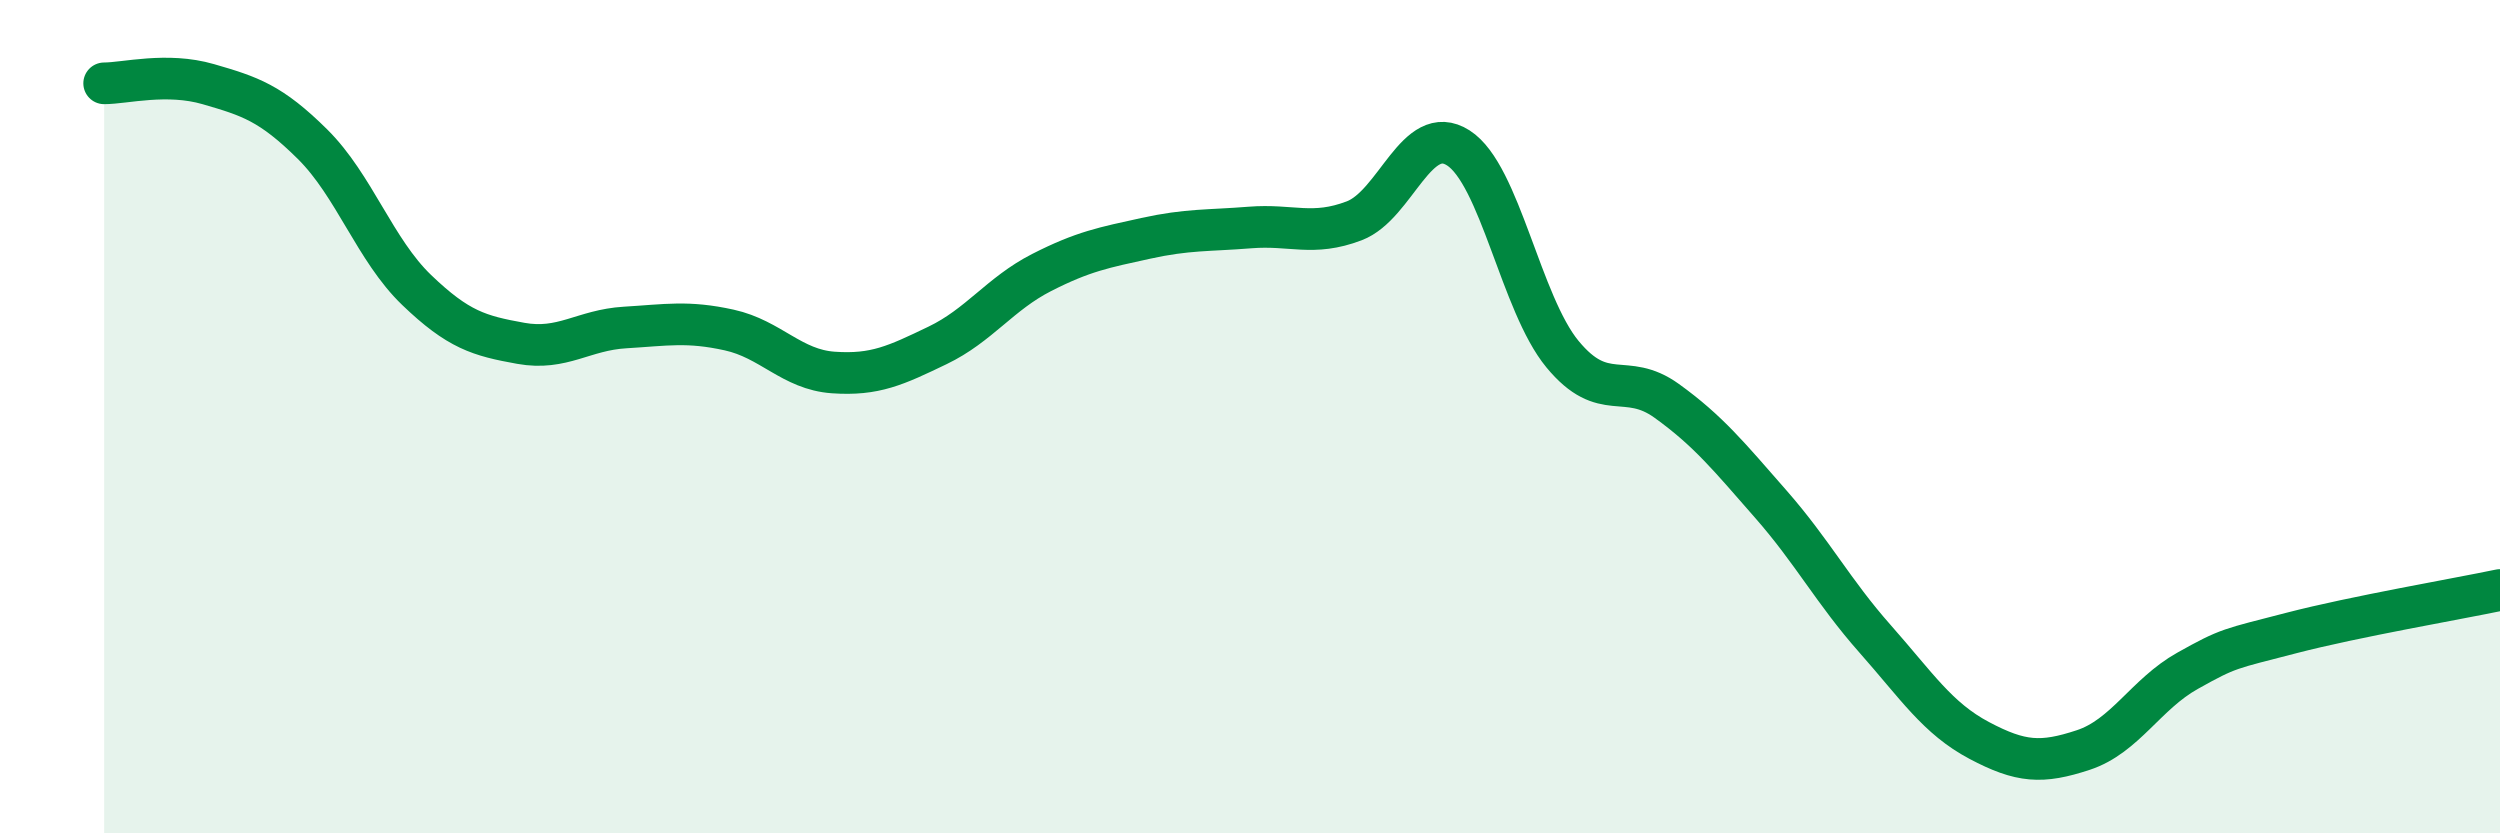
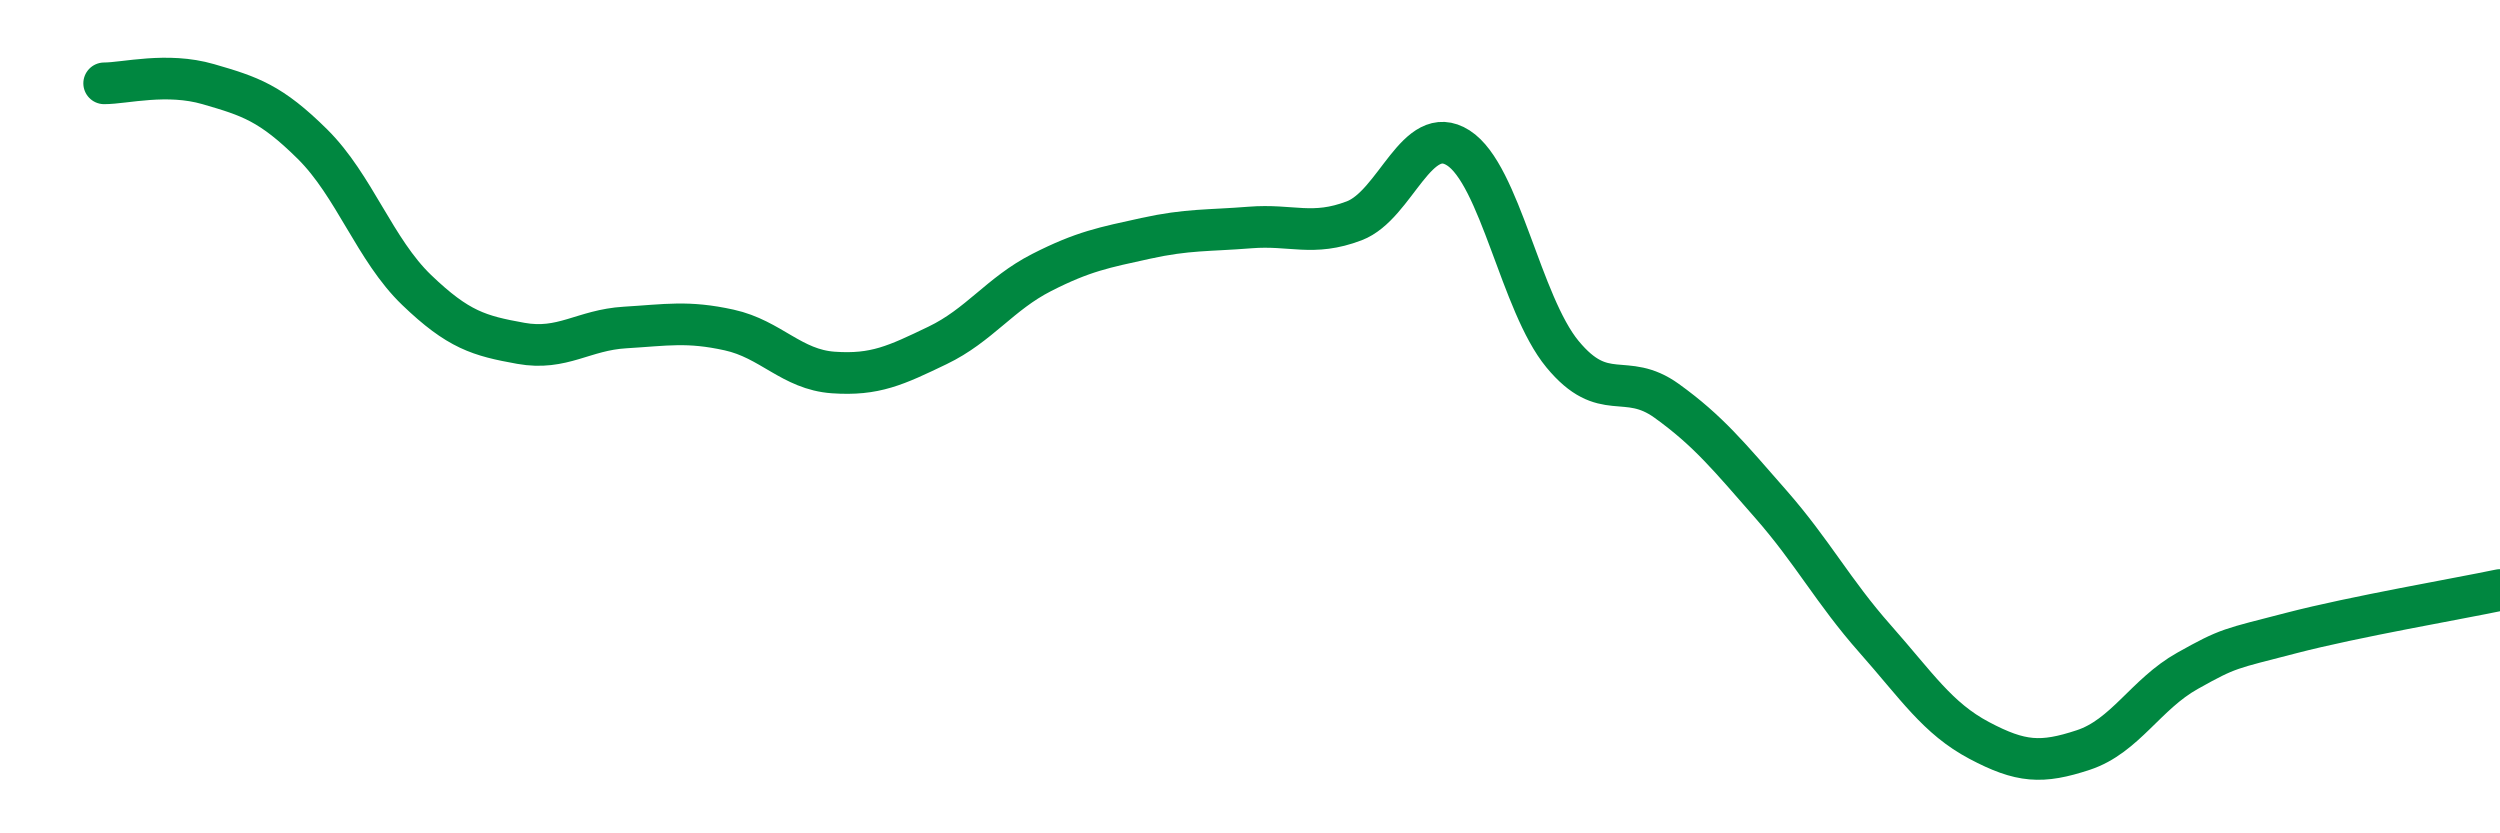
<svg xmlns="http://www.w3.org/2000/svg" width="60" height="20" viewBox="0 0 60 20">
-   <path d="M 2.5,2 C 3,2 4,1.73 5,2.02 C 6,2.31 6.5,2.47 7.5,3.46 C 8.5,4.45 9,6 10,6.96 C 11,7.92 11.5,8.06 12.5,8.24 C 13.5,8.42 14,7.92 15,7.86 C 16,7.8 16.5,7.7 17.5,7.92 C 18.5,8.14 19,8.87 20,8.94 C 21,9.01 21.5,8.77 22.5,8.29 C 23.5,7.81 24,7.05 25,6.54 C 26,6.03 26.5,5.94 27.5,5.72 C 28.5,5.5 29,5.54 30,5.46 C 31,5.38 31.5,5.68 32.5,5.3 C 33.5,4.92 34,2.91 35,3.55 C 36,4.19 36.5,7.29 37.5,8.5 C 38.5,9.71 39,8.9 40,9.62 C 41,10.34 41.5,10.96 42.5,12.1 C 43.5,13.24 44,14.2 45,15.33 C 46,16.46 46.5,17.24 47.5,17.77 C 48.5,18.3 49,18.33 50,18 C 51,17.67 51.5,16.66 52.5,16.1 C 53.5,15.54 53.5,15.58 55,15.19 C 56.5,14.8 59,14.37 60,14.16L60 20L2.5 20Z" fill="#008740" opacity="0.1" stroke-linecap="round" stroke-linejoin="round" />
  <path d="M 2.5,2 C 3,2 4,1.73 5,2.02 C 6,2.31 6.5,2.47 7.5,3.46 C 8.5,4.45 9,6 10,6.96 C 11,7.92 11.5,8.06 12.5,8.24 C 13.5,8.42 14,7.92 15,7.86 C 16,7.8 16.5,7.7 17.5,7.92 C 18.5,8.14 19,8.87 20,8.94 C 21,9.01 21.5,8.77 22.5,8.29 C 23.5,7.81 24,7.05 25,6.54 C 26,6.03 26.5,5.94 27.5,5.72 C 28.5,5.5 29,5.54 30,5.46 C 31,5.38 31.5,5.68 32.5,5.3 C 33.5,4.92 34,2.91 35,3.55 C 36,4.19 36.5,7.29 37.5,8.5 C 38.5,9.71 39,8.9 40,9.62 C 41,10.34 41.5,10.96 42.5,12.1 C 43.5,13.24 44,14.2 45,15.33 C 46,16.46 46.5,17.24 47.5,17.77 C 48.5,18.3 49,18.33 50,18 C 51,17.67 51.5,16.66 52.5,16.1 C 53.5,15.54 53.5,15.58 55,15.19 C 56.5,14.8 59,14.37 60,14.16" stroke="#008740" stroke-width="1" fill="none" stroke-linecap="round" stroke-linejoin="round" />
</svg>